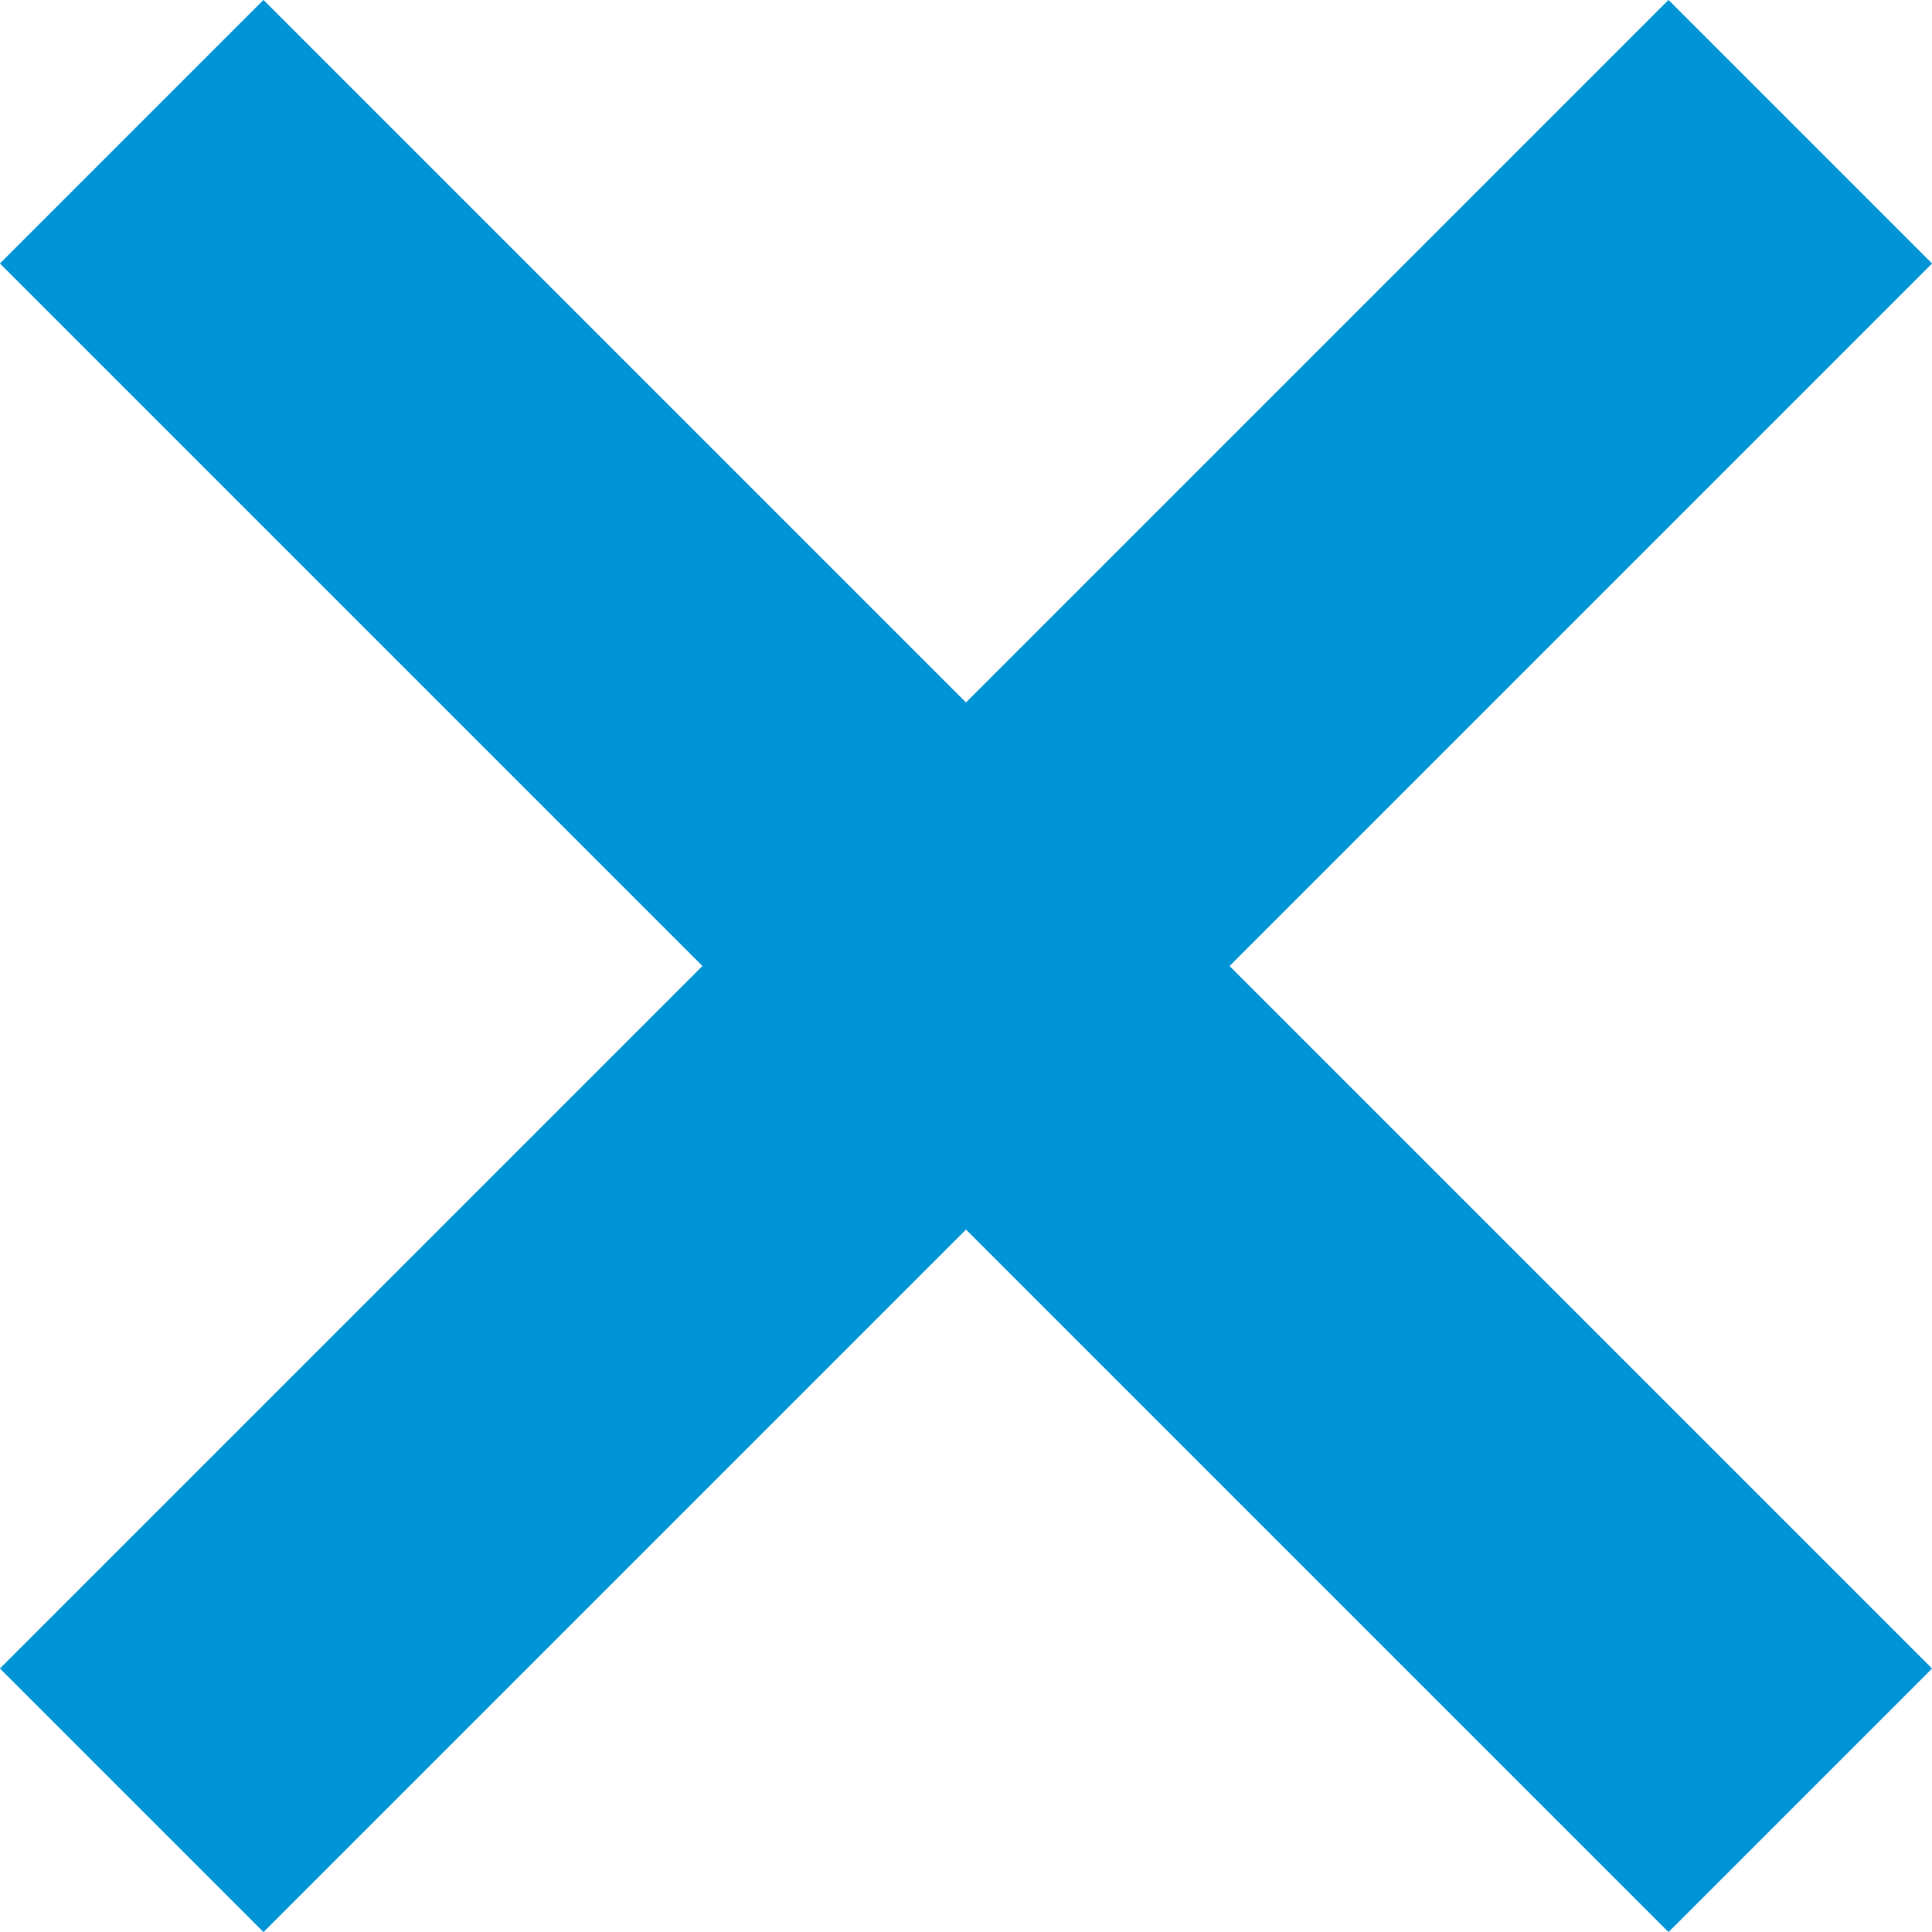
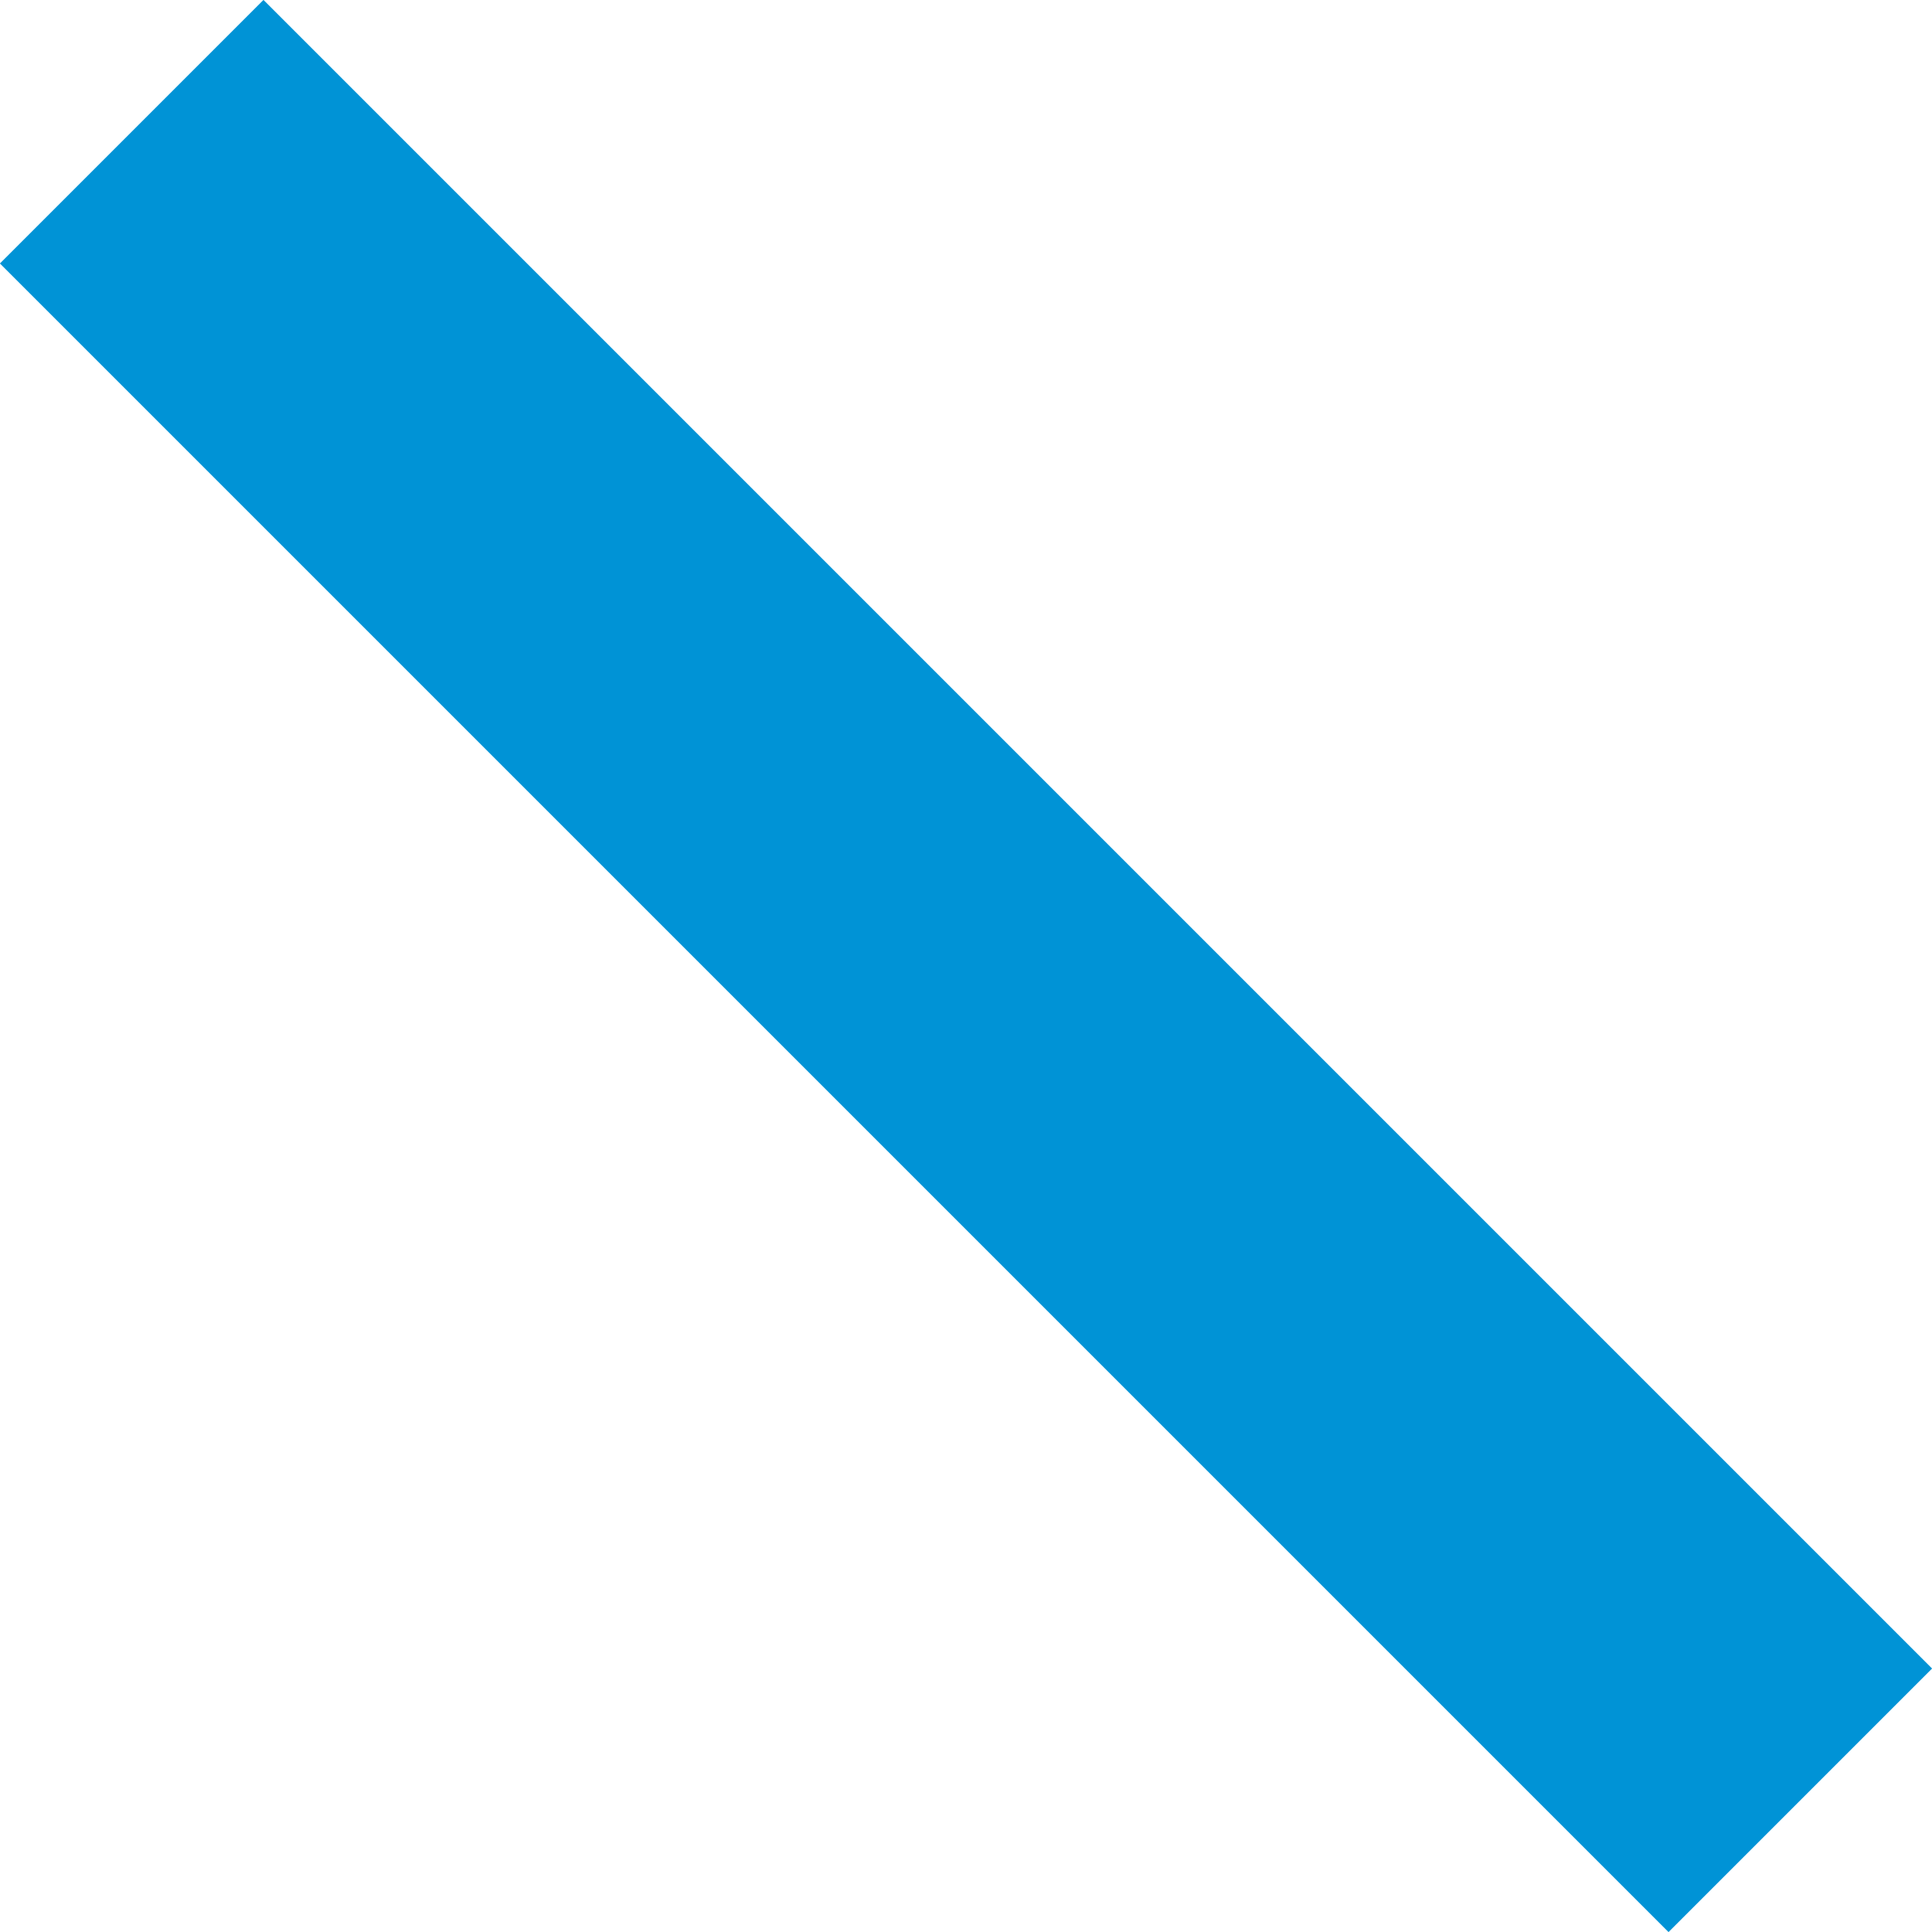
<svg xmlns="http://www.w3.org/2000/svg" width="15.55" height="15.55" viewBox="0 0 15.55 15.55">
  <g id="Layer_2" data-name="Layer 2">
    <g id="Layer_1-2" data-name="Layer 1">
      <g id="Layer_2-2" data-name="Layer 2">
        <g id="Layer_1-2-2" data-name="Layer 1-2">
          <g id="Layer_1-2-2-2" data-name="Layer 1-2-2">
            <g id="Layer_1-2-2-2-2" data-name="Layer 1-2-2-2">
              <g>
-                 <line x1="14.49" y1="1.06" x2="1.06" y2="14.49" style="fill: none;stroke: #0093d6;stroke-miterlimit: 10;stroke-width: 3px" />
                <line x1="14.49" y1="14.49" x2="1.06" y2="1.06" style="fill: none;stroke: #0093d6;stroke-miterlimit: 10;stroke-width: 3px" />
              </g>
            </g>
          </g>
        </g>
      </g>
    </g>
  </g>
</svg>